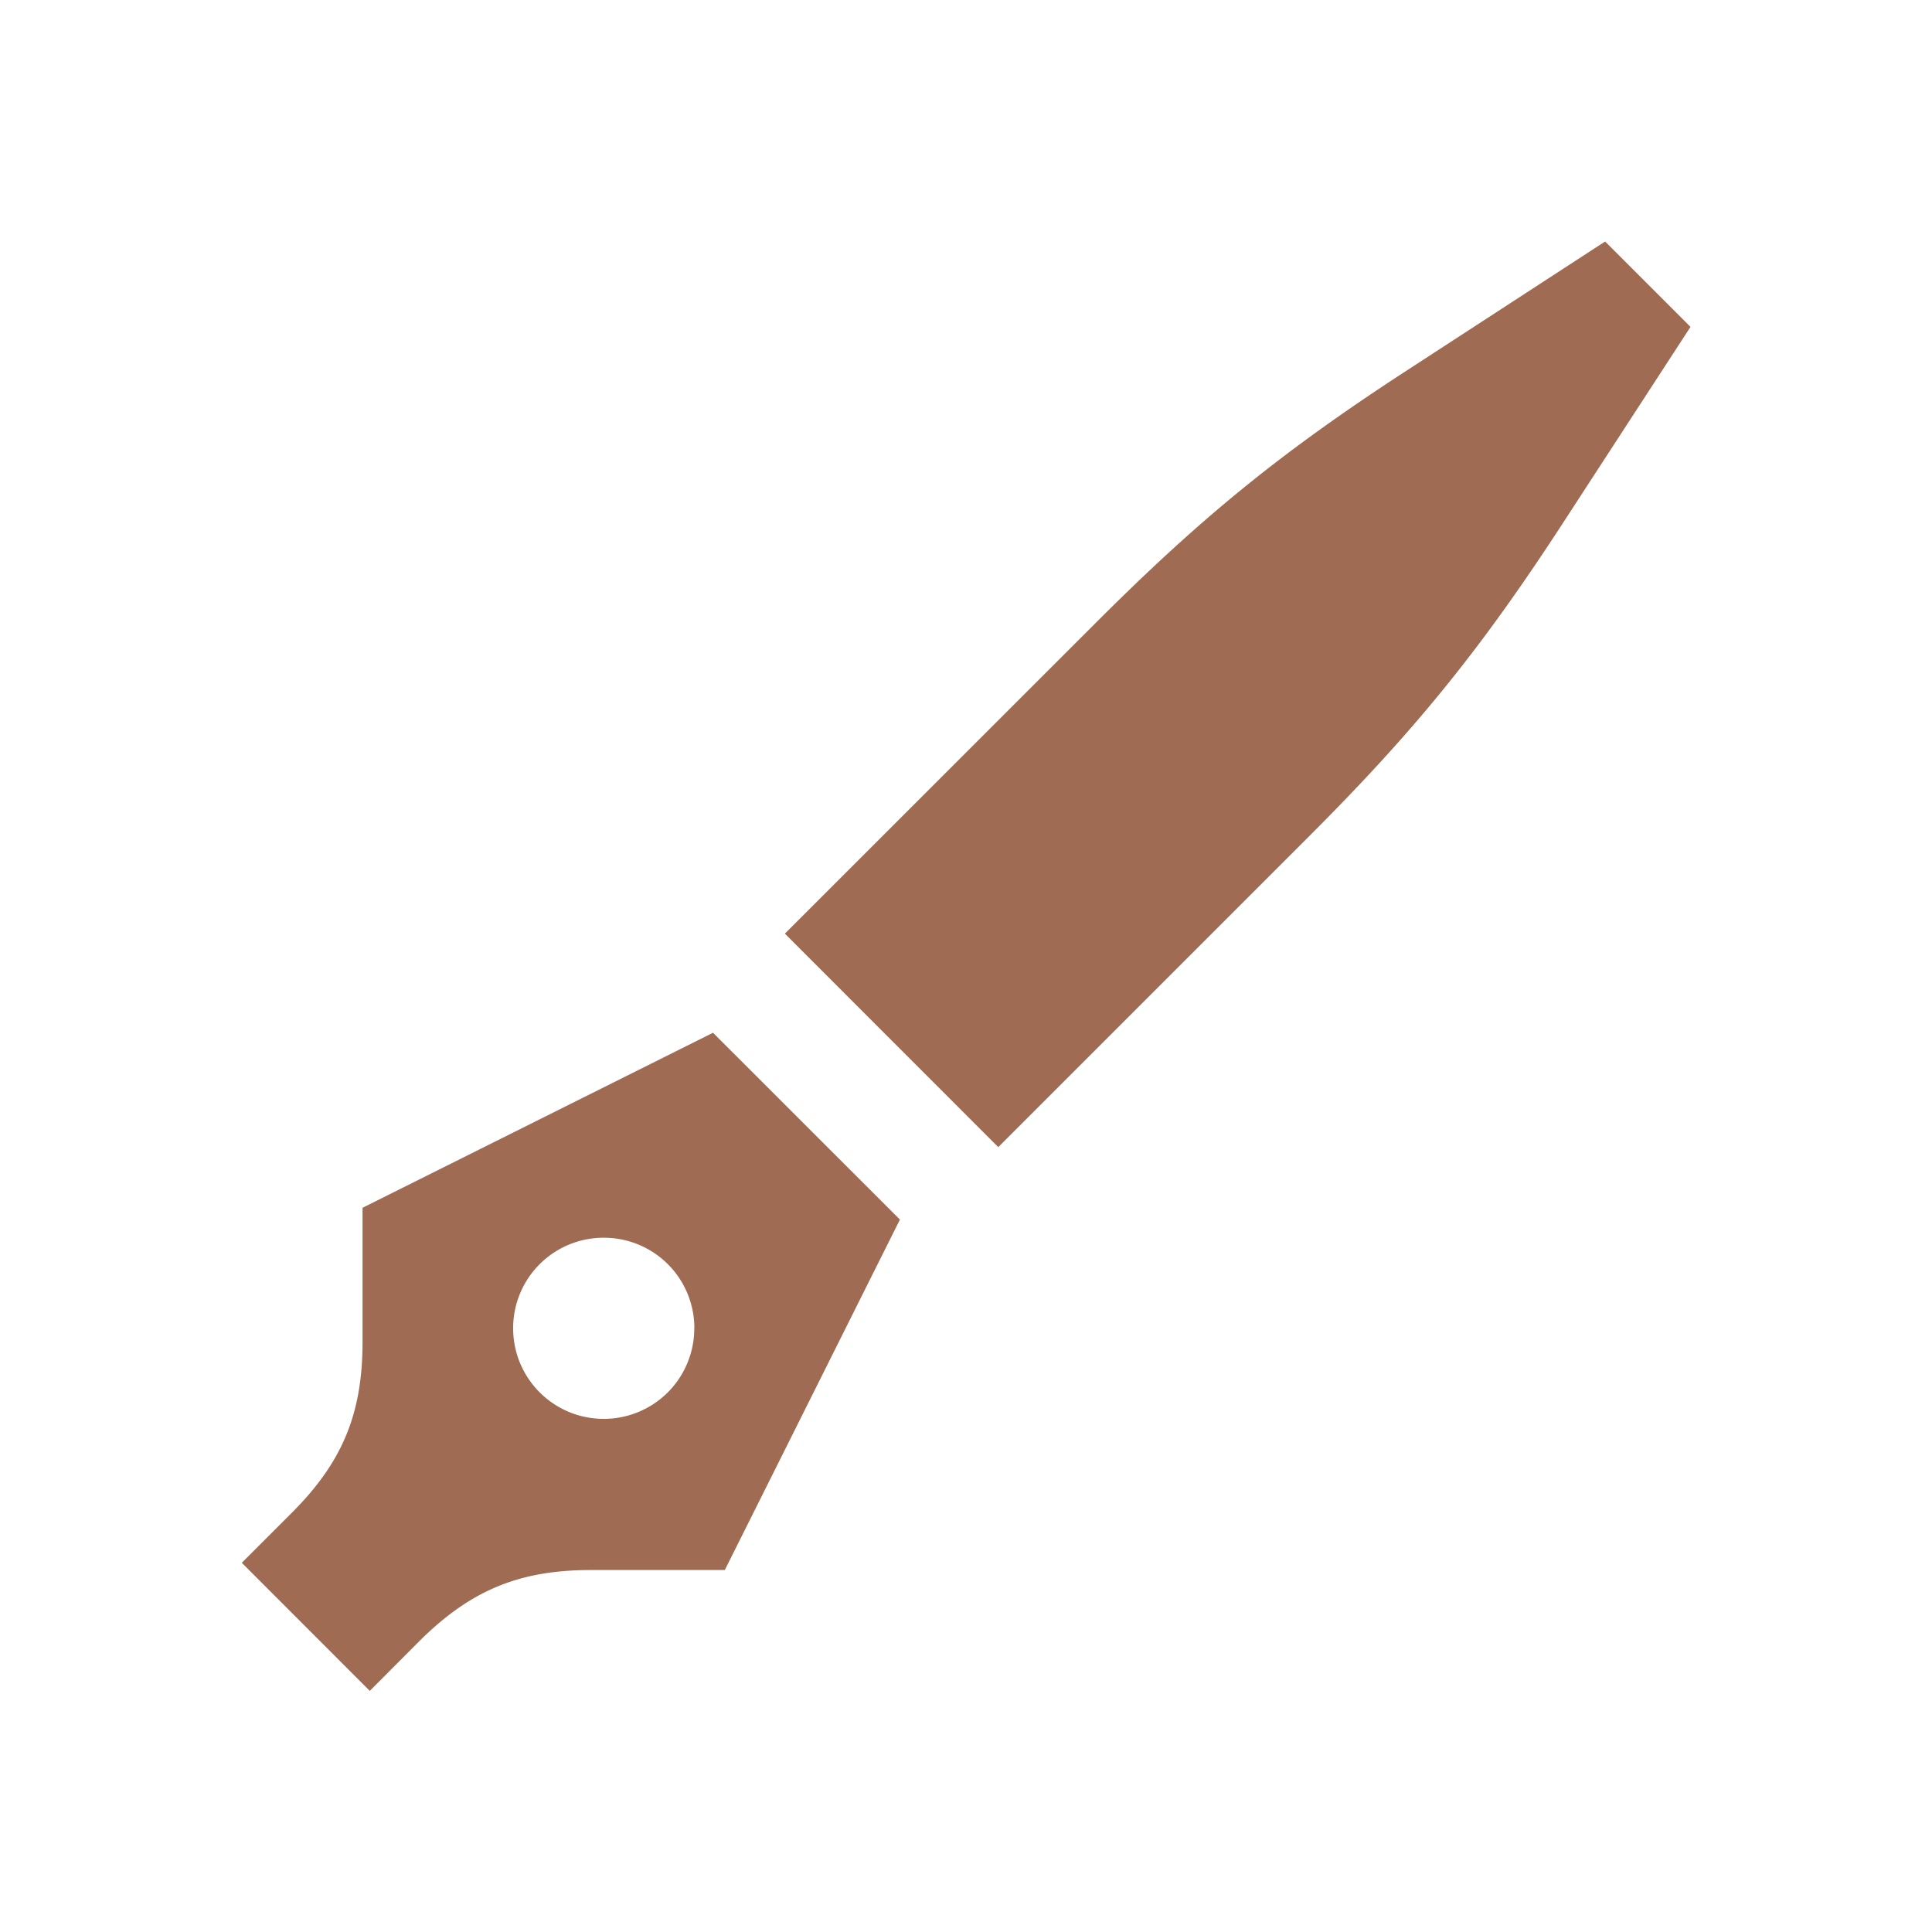
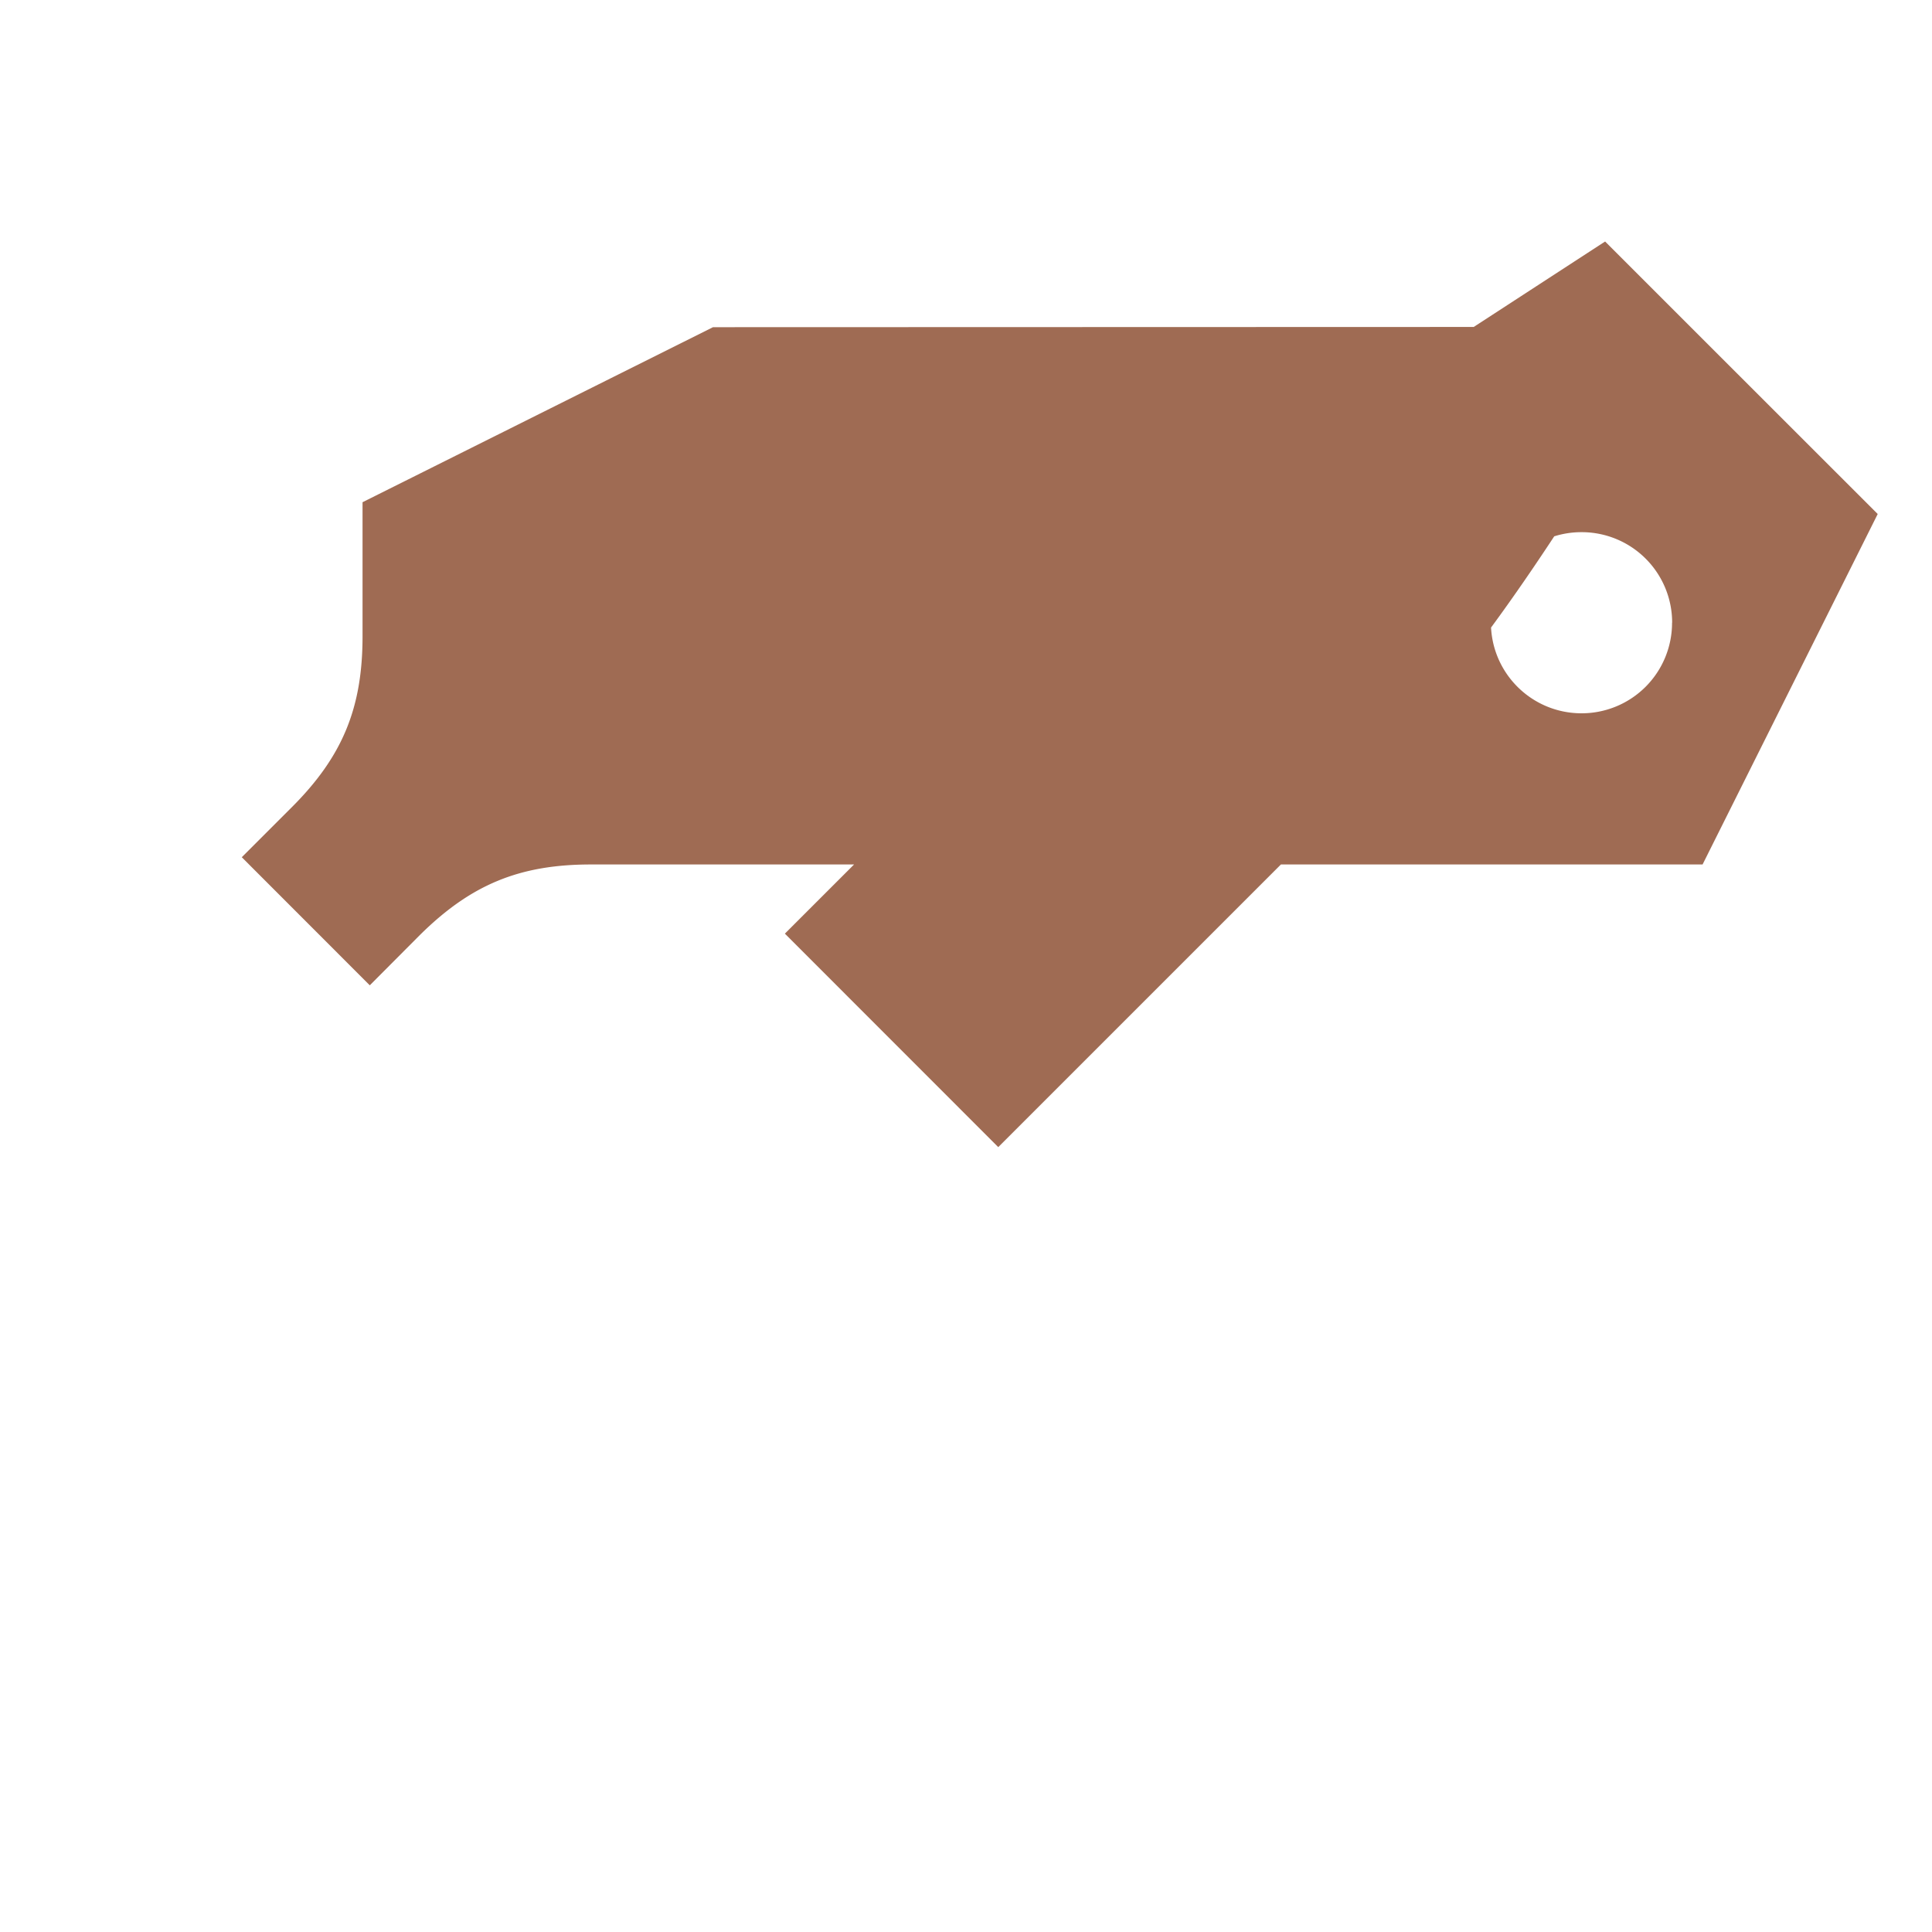
<svg xmlns="http://www.w3.org/2000/svg" viewBox="0 0 20 20" fill="#9F6B53">
-   <path d="m17.5 3.384-1.319 2.028c-.85 1.307-1.525 2.141-2.628 3.244l-3.219 3.219-2.209-2.21 3.219-3.218c1.103-1.103 1.934-1.778 3.244-2.628L16.616 2.5zM7.378 10.688l1.938 1.937-1.813 3.628H6.116c-.741 0-1.244.21-1.77.731l-.518.52-1.325-1.326.519-.519c.525-.525.731-1.028.731-1.768v-1.388l3.628-1.812zm-.19 3.062a.936.936 0 0 0-.938-.937.936.936 0 0 0-.938.937c0 .519.42.938.938.938a.936.936 0 0 0 .937-.938" fill="#9F6B53" />
+   <path d="m17.5 3.384-1.319 2.028c-.85 1.307-1.525 2.141-2.628 3.244l-3.219 3.219-2.209-2.21 3.219-3.218c1.103-1.103 1.934-1.778 3.244-2.628L16.616 2.5zl1.938 1.937-1.813 3.628H6.116c-.741 0-1.244.21-1.77.731l-.518.52-1.325-1.326.519-.519c.525-.525.731-1.028.731-1.768v-1.388l3.628-1.812zm-.19 3.062a.936.936 0 0 0-.938-.937.936.936 0 0 0-.938.937c0 .519.42.938.938.938a.936.936 0 0 0 .937-.938" fill="#9F6B53" />
</svg>